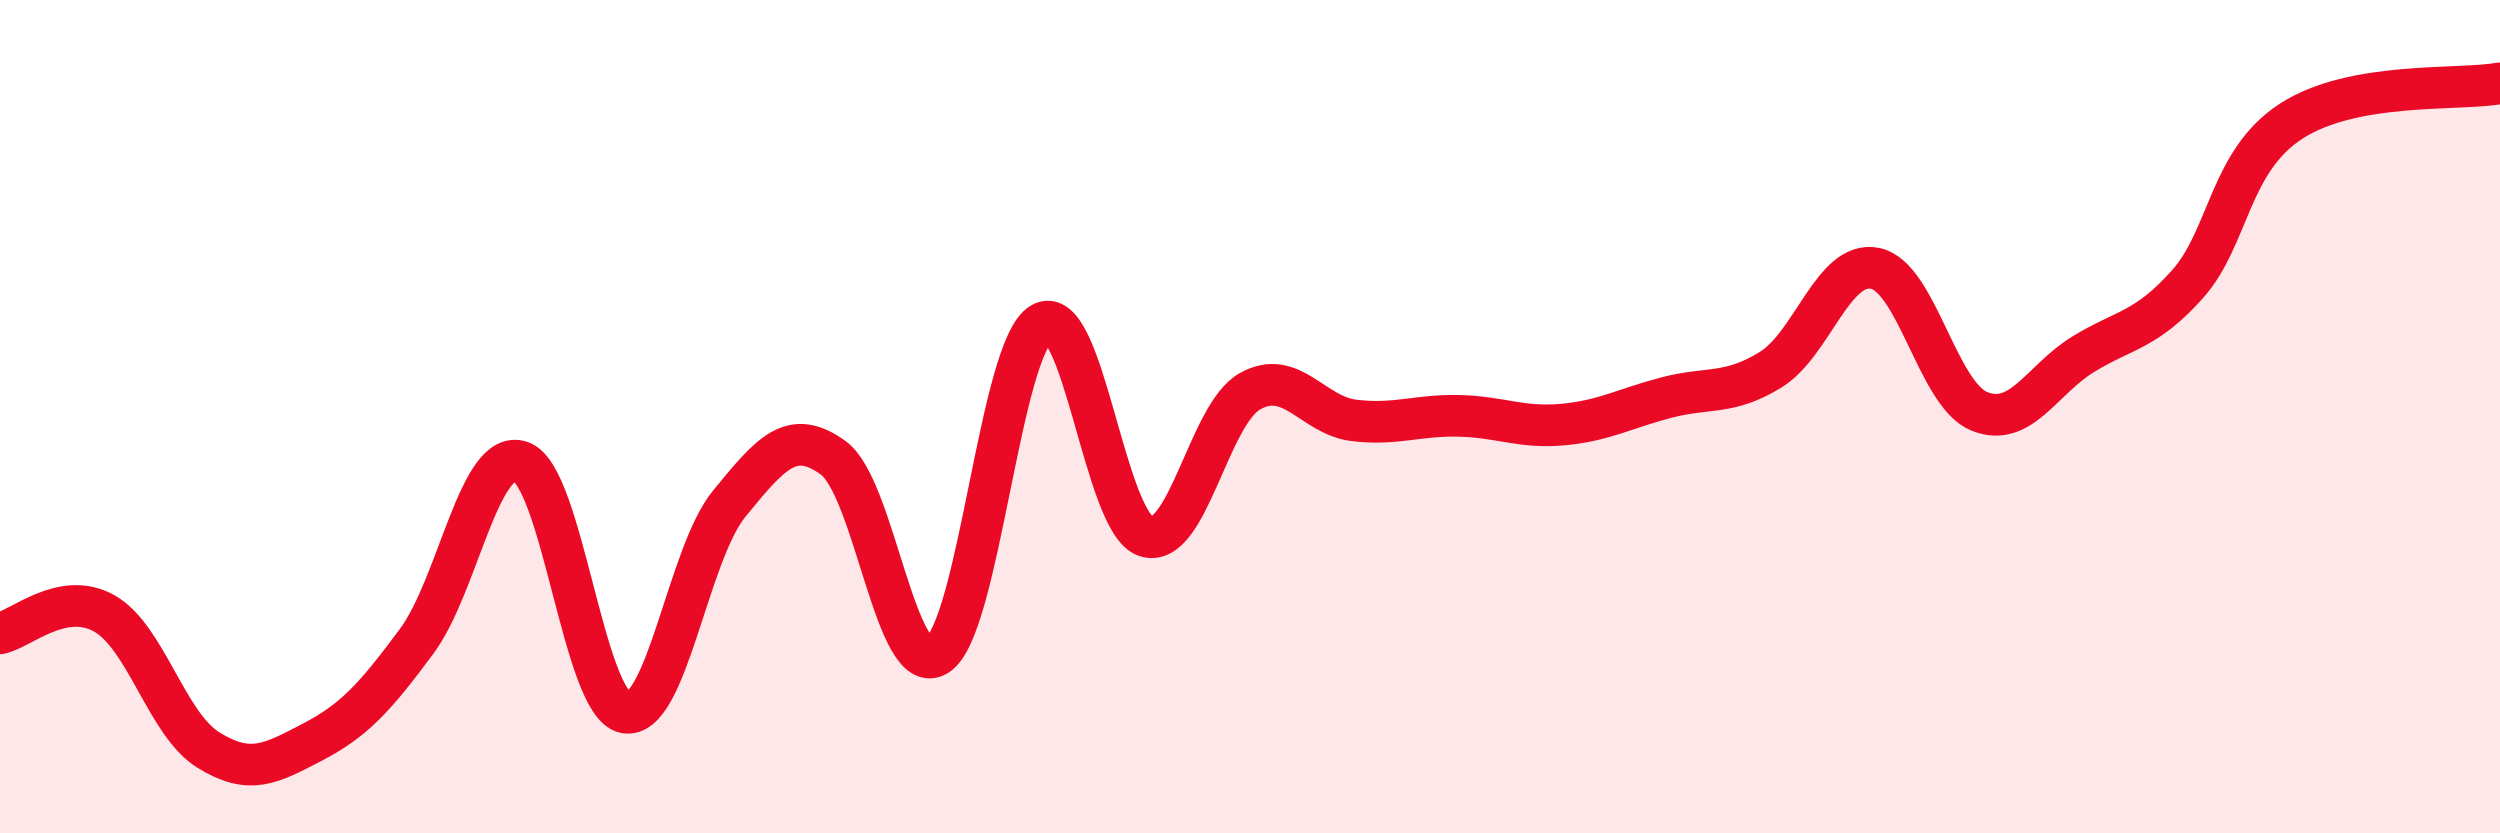
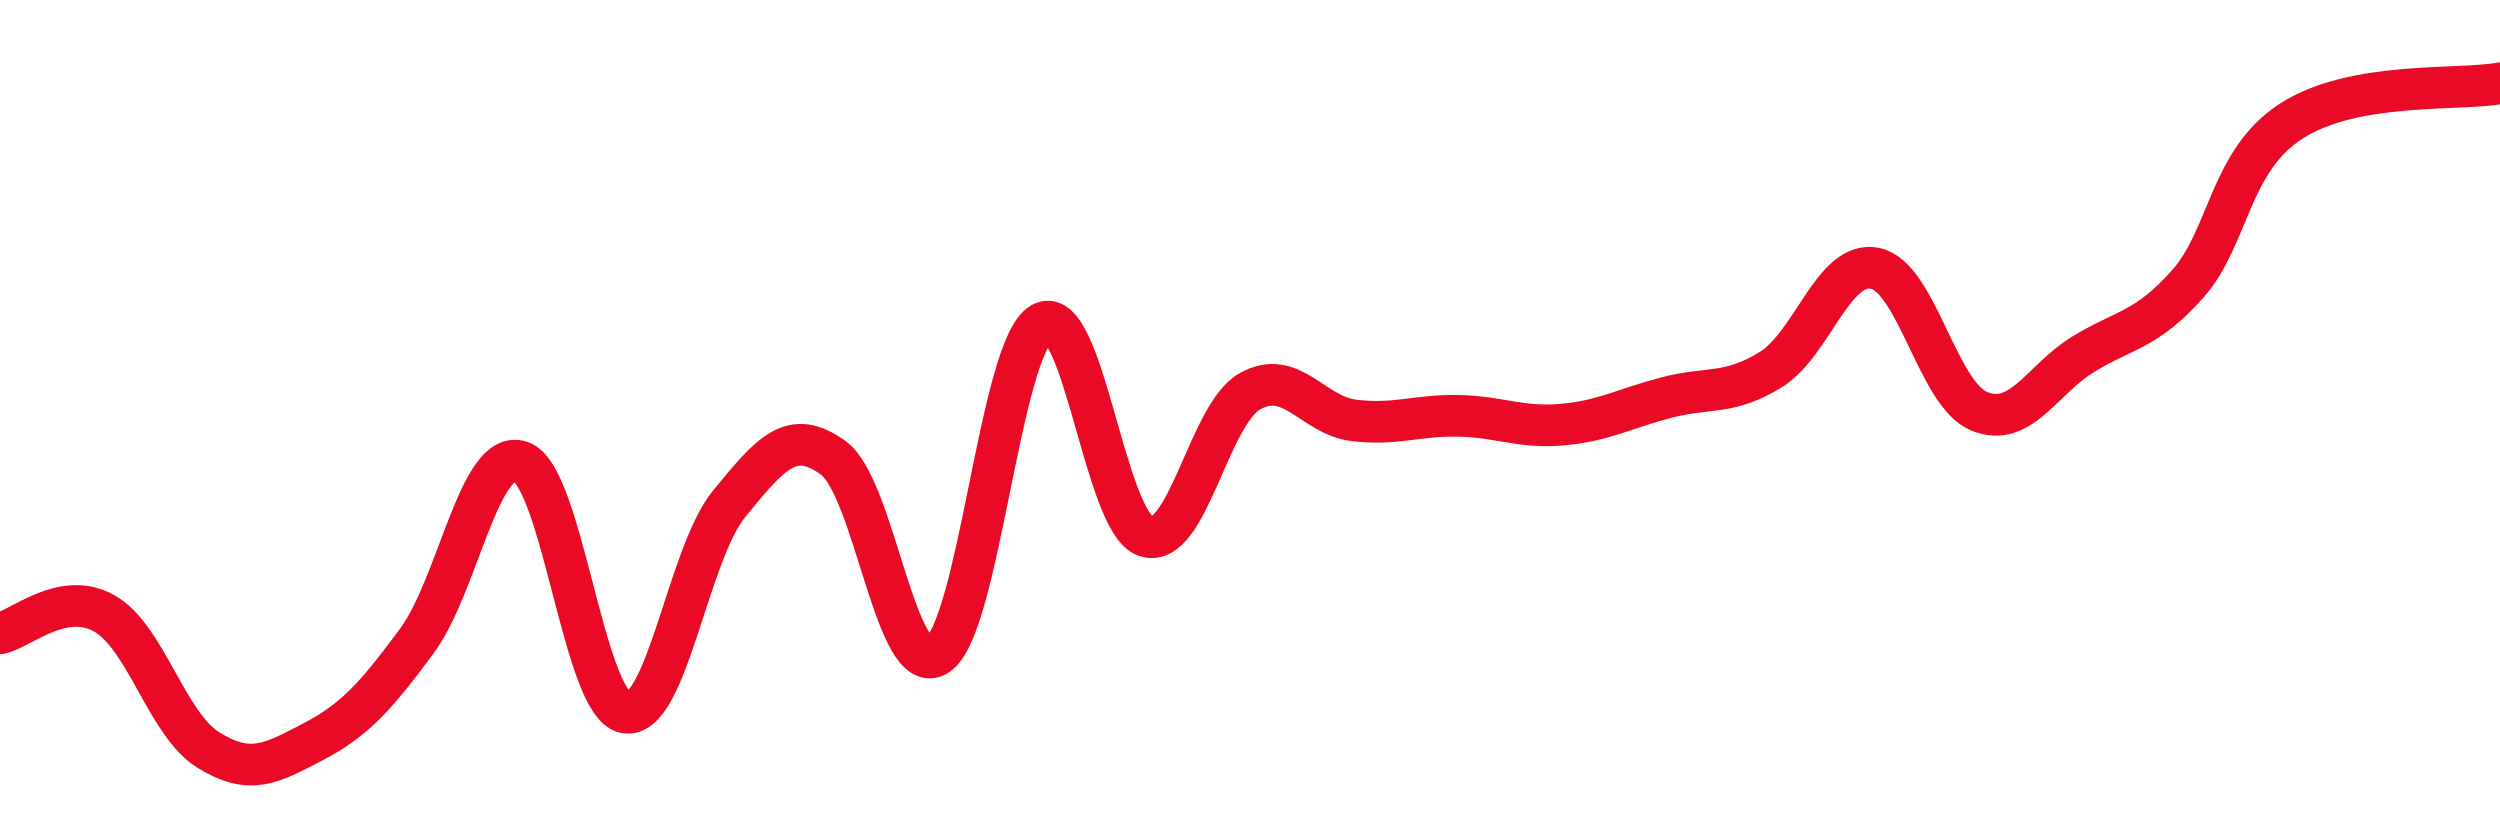
<svg xmlns="http://www.w3.org/2000/svg" width="60" height="20" viewBox="0 0 60 20">
-   <path d="M 0,15.2 C 0.5,15.1 1.5,14.16 2.5,14.72 C 3.5,15.28 4,17.38 5,18 C 6,18.62 6.5,18.33 7.5,17.81 C 8.5,17.29 9,16.74 10,15.39 C 11,14.04 11.5,10.74 12.5,11.08 C 13.5,11.42 14,16.9 15,17.1 C 16,17.3 16.5,13.31 17.5,12.09 C 18.5,10.87 19,10.26 20,10.99 C 21,11.72 21.5,16.37 22.5,15.72 C 23.5,15.07 24,8.33 25,7.76 C 26,7.19 26.5,12.54 27.5,12.87 C 28.5,13.2 29,9.95 30,9.39 C 31,8.83 31.5,9.97 32.5,10.09 C 33.5,10.21 34,9.96 35,9.98 C 36,10 36.5,10.28 37.5,10.19 C 38.5,10.1 39,9.8 40,9.54 C 41,9.28 41.5,9.49 42.5,8.87 C 43.5,8.25 44,6.24 45,6.44 C 46,6.64 46.5,9.46 47.5,9.87 C 48.5,10.28 49,9.11 50,8.5 C 51,7.89 51.5,7.94 52.5,6.82 C 53.5,5.7 53.5,3.86 55,2.9 C 56.5,1.94 59,2.18 60,2L60 20L0 20Z" fill="#EB0A25" opacity="0.1" stroke-linecap="round" stroke-linejoin="round" />
  <path d="M 0,15.2 C 0.5,15.1 1.5,14.16 2.5,14.72 C 3.5,15.28 4,17.38 5,18 C 6,18.62 6.5,18.33 7.5,17.81 C 8.5,17.29 9,16.74 10,15.39 C 11,14.04 11.5,10.74 12.5,11.08 C 13.5,11.42 14,16.9 15,17.1 C 16,17.3 16.5,13.31 17.5,12.09 C 18.5,10.87 19,10.26 20,10.99 C 21,11.72 21.5,16.37 22.5,15.72 C 23.5,15.07 24,8.33 25,7.76 C 26,7.19 26.5,12.54 27.5,12.87 C 28.5,13.2 29,9.95 30,9.39 C 31,8.83 31.5,9.97 32.5,10.09 C 33.5,10.21 34,9.96 35,9.98 C 36,10 36.5,10.28 37.5,10.19 C 38.5,10.1 39,9.8 40,9.54 C 41,9.28 41.5,9.49 42.5,8.87 C 43.5,8.25 44,6.24 45,6.44 C 46,6.64 46.5,9.46 47.5,9.87 C 48.5,10.28 49,9.11 50,8.5 C 51,7.89 51.5,7.94 52.5,6.82 C 53.5,5.7 53.5,3.86 55,2.9 C 56.5,1.94 59,2.18 60,2" stroke="#EB0A25" stroke-width="1" fill="none" stroke-linecap="round" stroke-linejoin="round" />
</svg>